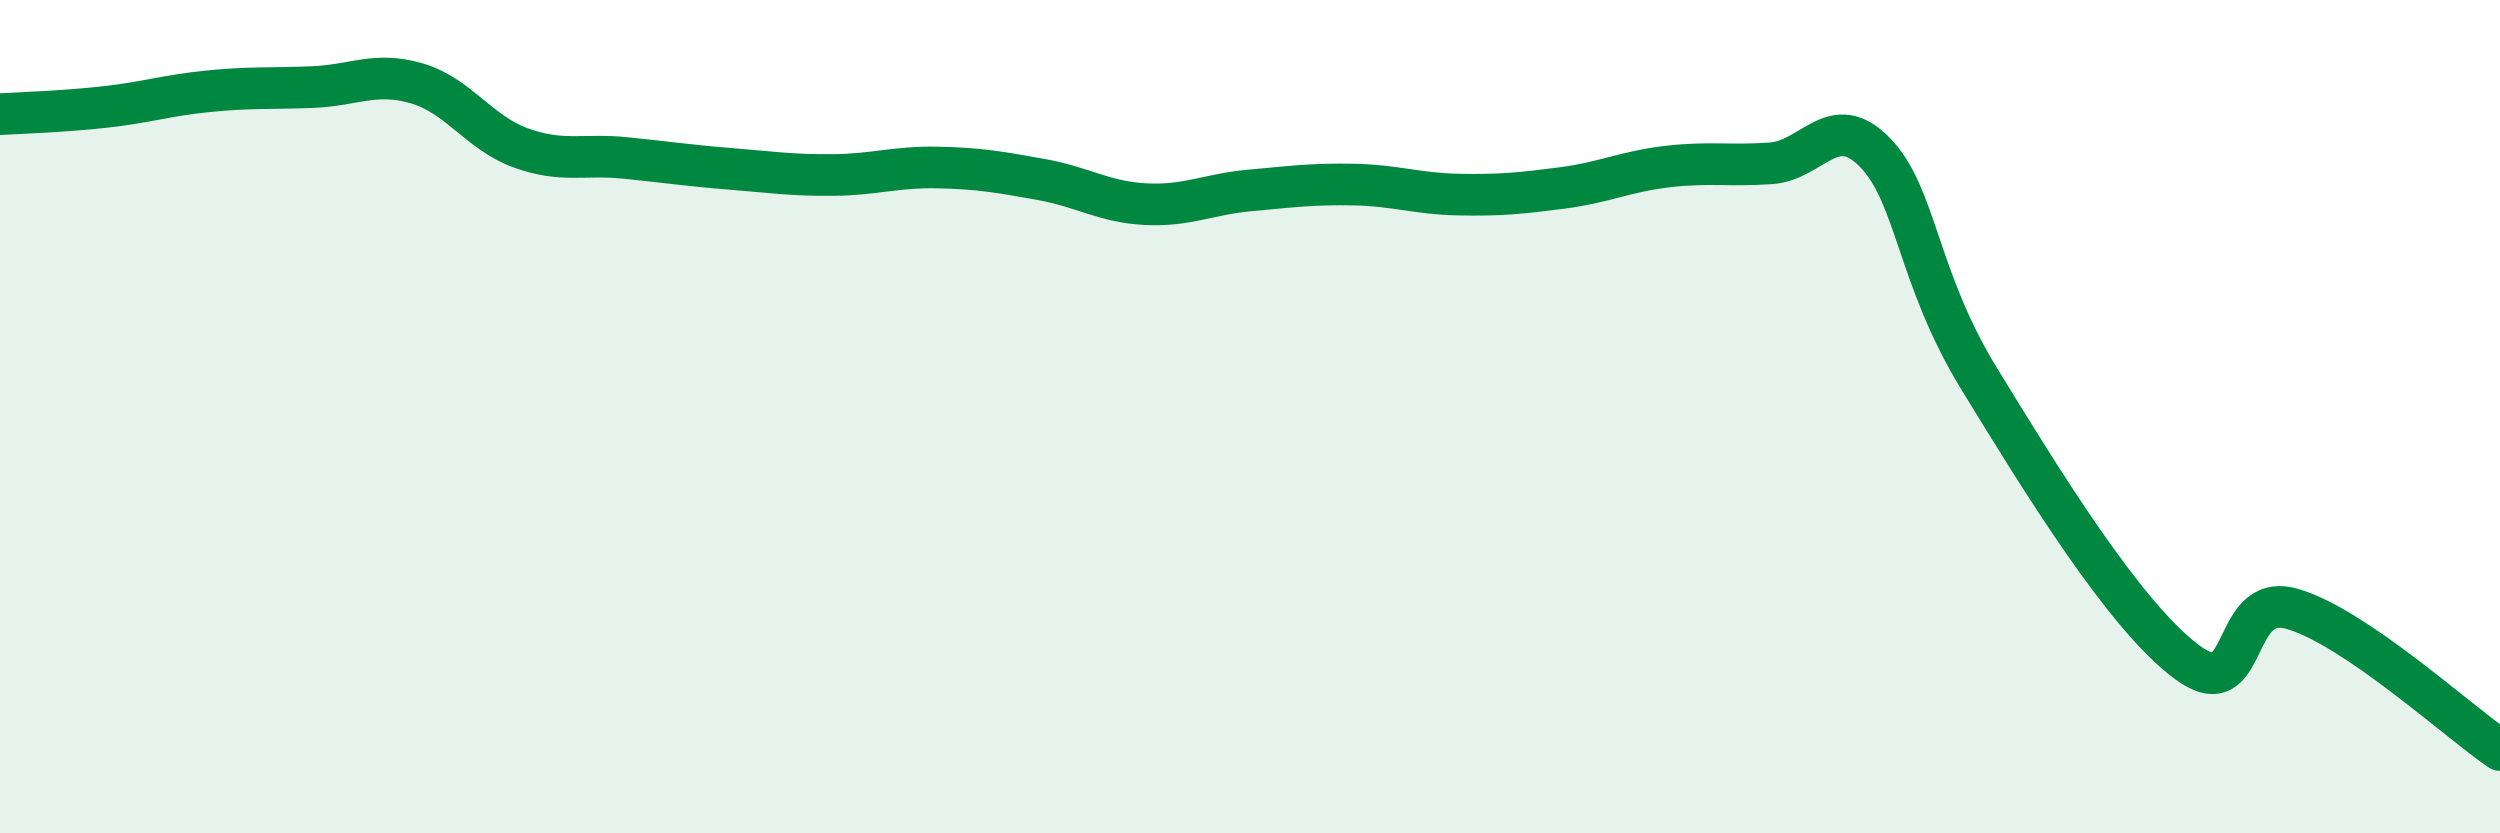
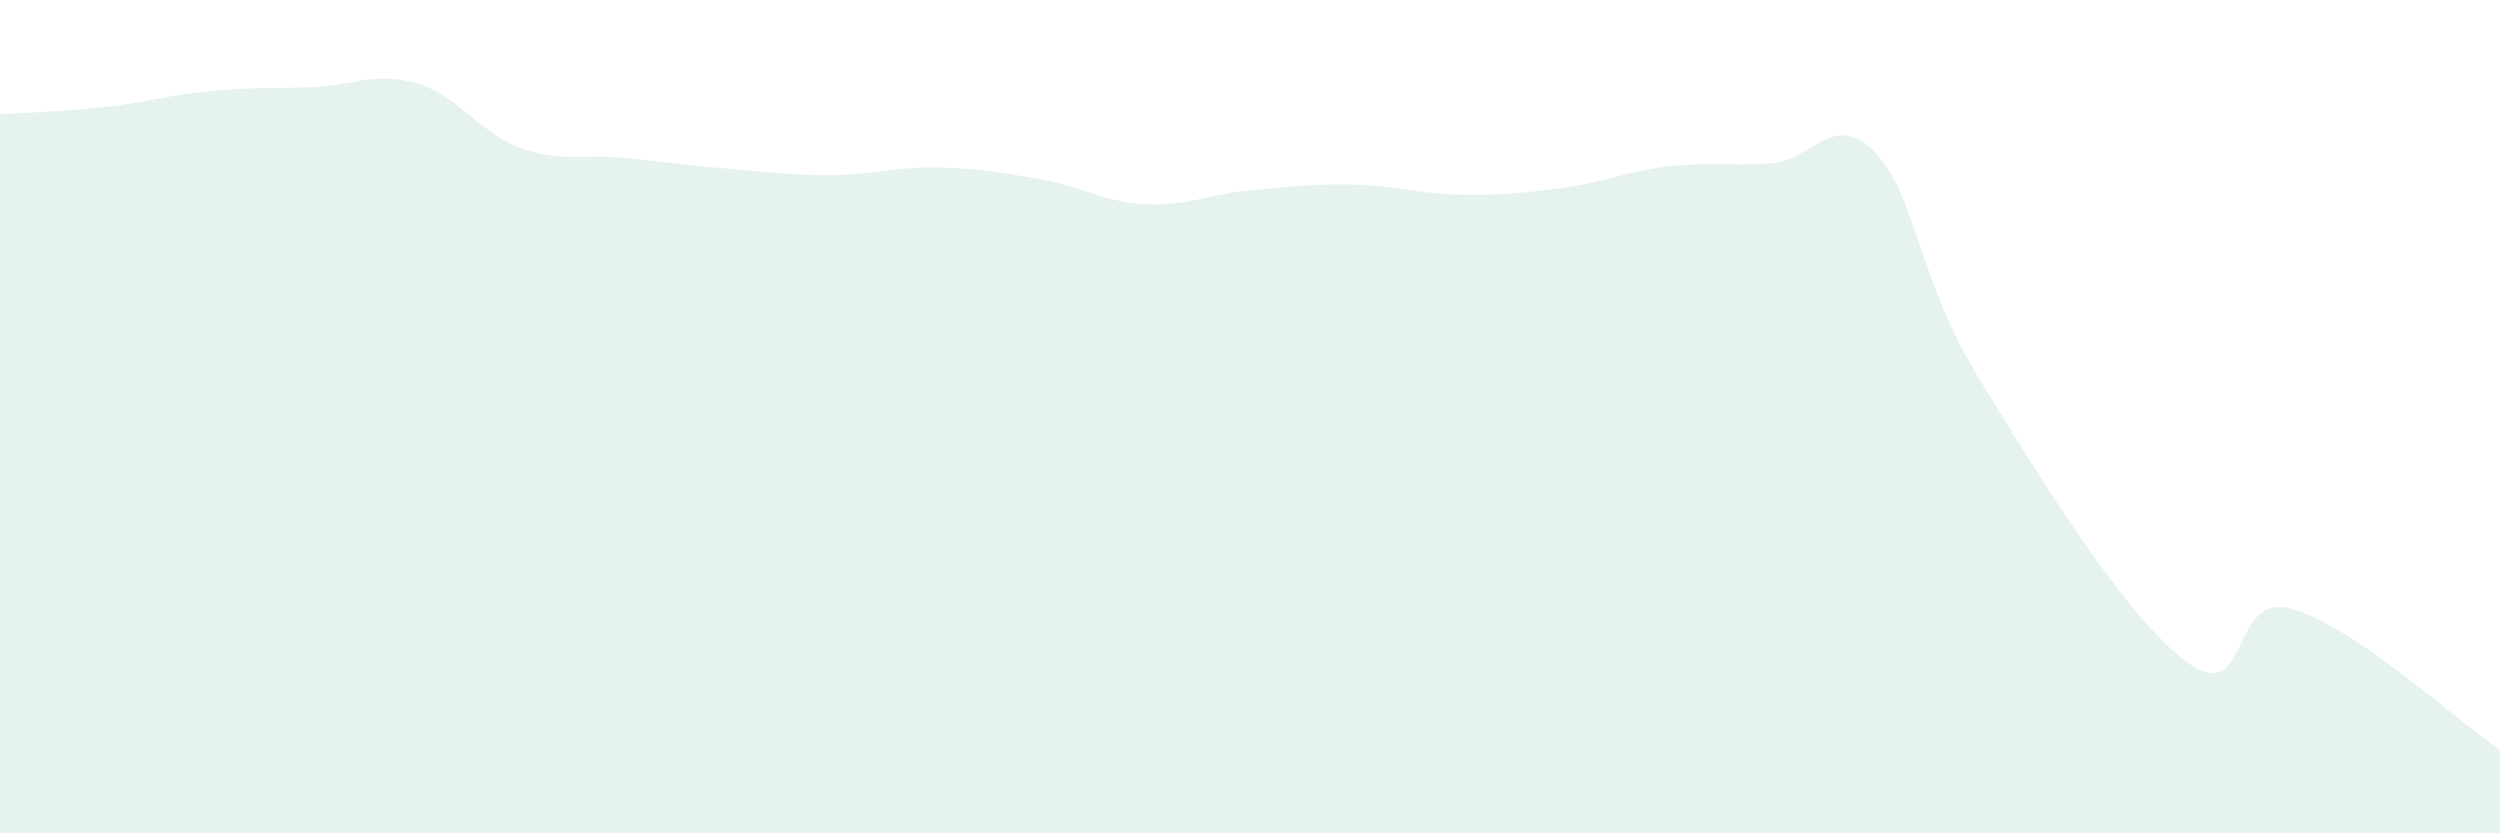
<svg xmlns="http://www.w3.org/2000/svg" width="60" height="20" viewBox="0 0 60 20">
  <path d="M 0,2.74 C 0.5,2.71 1.5,2.68 2.5,2.57 C 3.5,2.46 4,2.29 5,2.19 C 6,2.09 6.5,2.13 7.5,2.09 C 8.5,2.05 9,1.71 10,2 C 11,2.29 11.5,3.19 12.5,3.55 C 13.5,3.91 14,3.69 15,3.79 C 16,3.89 16.5,3.97 17.5,4.05 C 18.5,4.13 19,4.21 20,4.2 C 21,4.19 21.5,4 22.5,4.02 C 23.5,4.04 24,4.13 25,4.31 C 26,4.49 26.5,4.85 27.5,4.9 C 28.5,4.95 29,4.66 30,4.57 C 31,4.48 31.5,4.41 32.5,4.43 C 33.5,4.45 34,4.65 35,4.67 C 36,4.69 36.5,4.64 37.5,4.51 C 38.5,4.38 39,4.12 40,4 C 41,3.88 41.5,3.99 42.5,3.92 C 43.5,3.85 44,2.63 45,3.66 C 46,4.69 46,6.64 47.5,9.09 C 49,11.54 51,14.8 52.5,15.9 C 54,17 53.5,14.19 55,14.61 C 56.5,15.03 59,17.32 60,18L60 20L0 20Z" fill="#008740" opacity="0.1" stroke-linecap="round" stroke-linejoin="round" />
-   <path d="M 0,2.74 C 0.5,2.71 1.5,2.68 2.5,2.57 C 3.5,2.46 4,2.29 5,2.19 C 6,2.09 6.5,2.13 7.5,2.09 C 8.5,2.05 9,1.71 10,2 C 11,2.29 11.5,3.19 12.5,3.55 C 13.5,3.91 14,3.69 15,3.79 C 16,3.89 16.5,3.97 17.5,4.05 C 18.5,4.13 19,4.21 20,4.2 C 21,4.19 21.5,4 22.5,4.02 C 23.5,4.04 24,4.13 25,4.31 C 26,4.49 26.5,4.85 27.5,4.9 C 28.5,4.95 29,4.66 30,4.57 C 31,4.48 31.5,4.41 32.5,4.43 C 33.5,4.45 34,4.65 35,4.67 C 36,4.69 36.5,4.64 37.5,4.51 C 38.5,4.38 39,4.12 40,4 C 41,3.88 41.5,3.99 42.5,3.92 C 43.5,3.85 44,2.63 45,3.66 C 46,4.69 46,6.64 47.5,9.09 C 49,11.54 51,14.8 52.5,15.9 C 54,17 53.5,14.19 55,14.61 C 56.5,15.03 59,17.32 60,18" stroke="#008740" stroke-width="1" fill="none" stroke-linecap="round" stroke-linejoin="round" />
</svg>